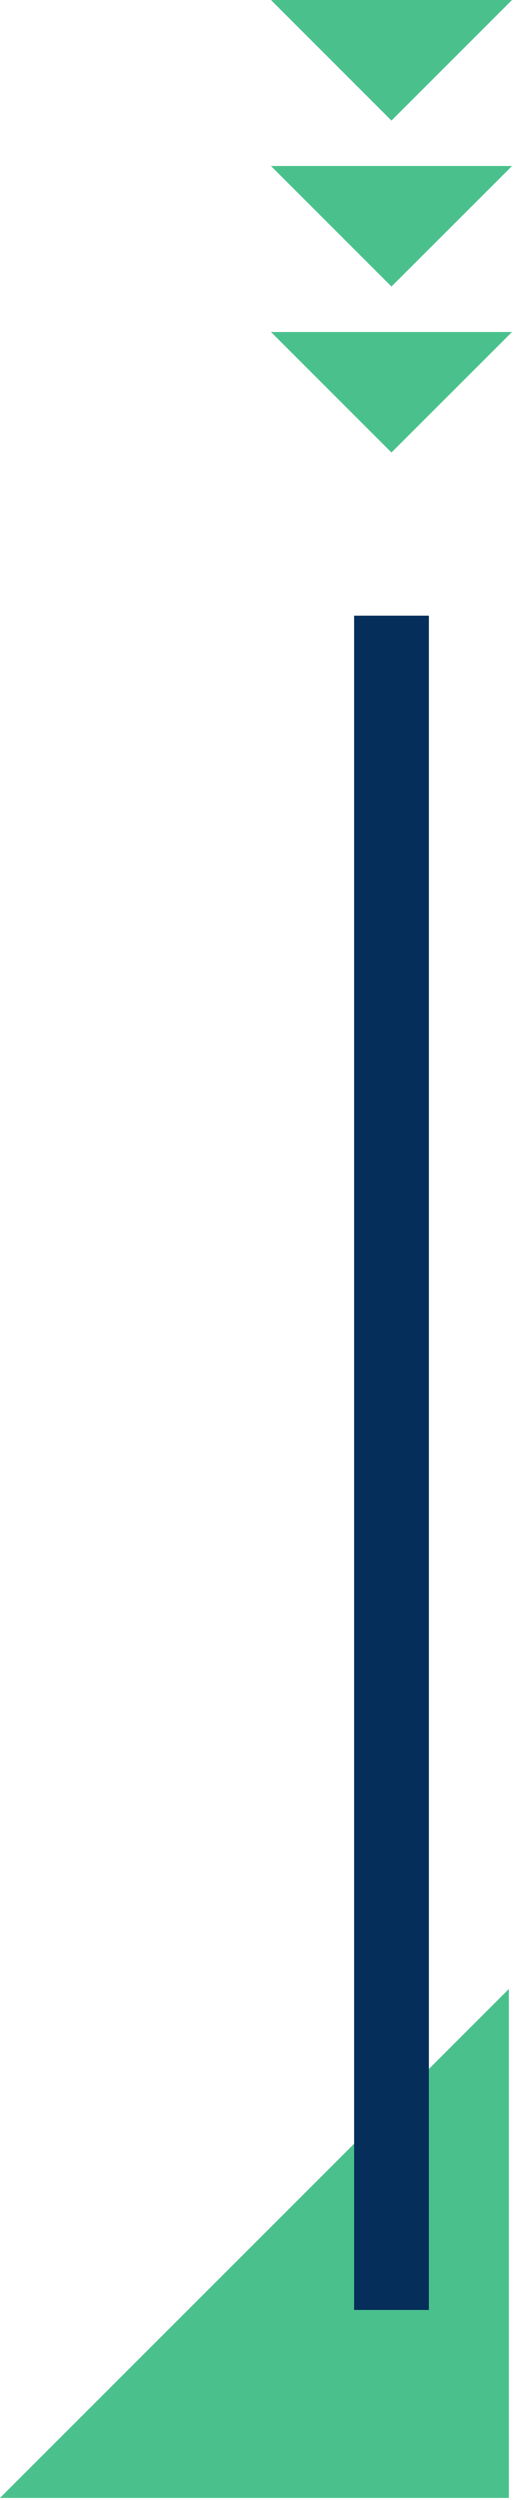
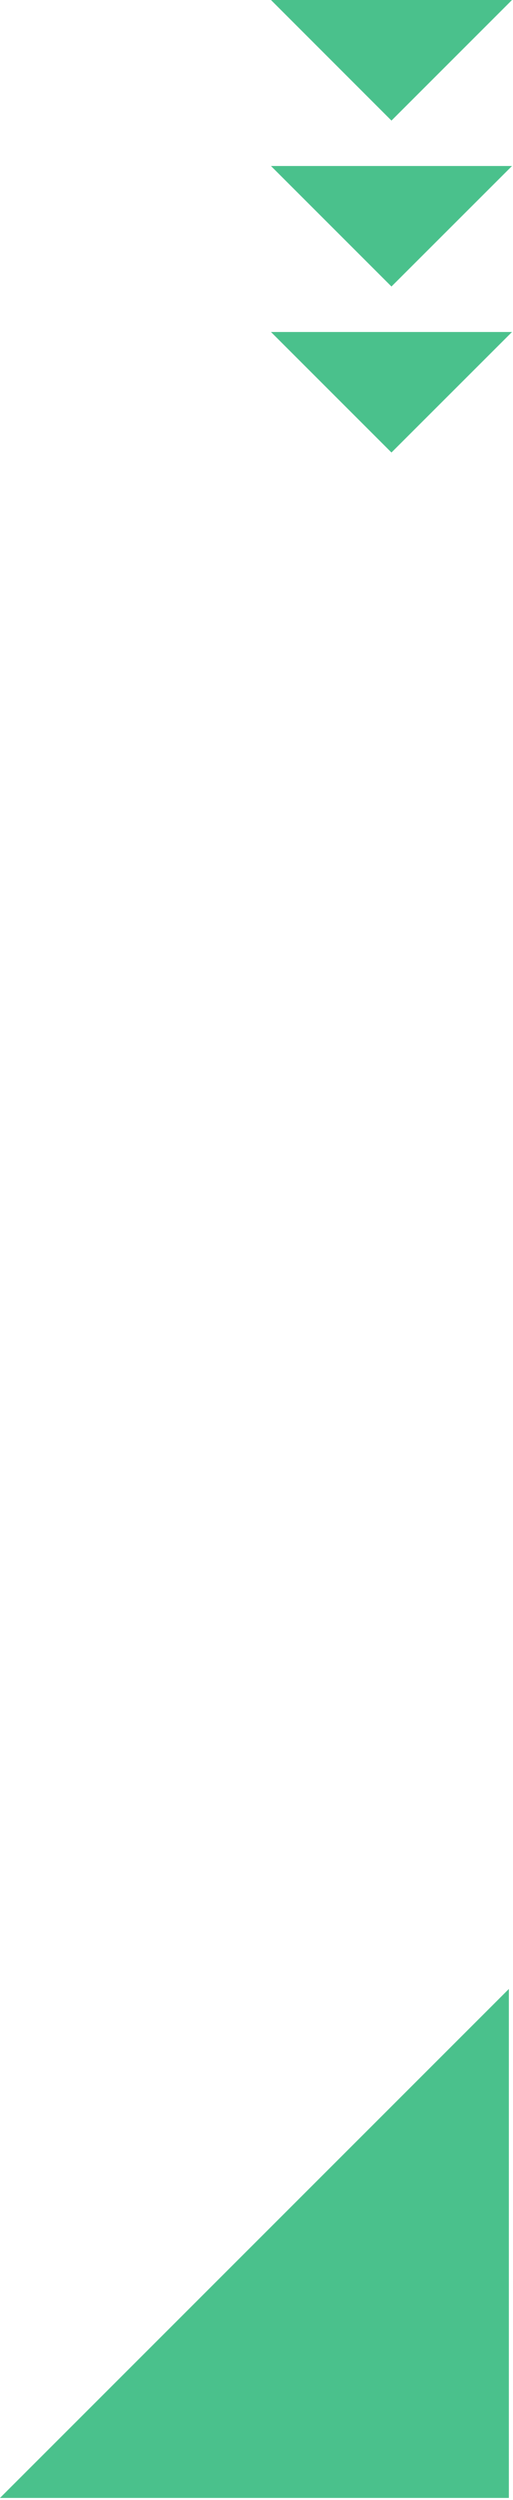
<svg xmlns="http://www.w3.org/2000/svg" width="78" height="380" viewBox="0 0 78 380" fill="none">
  <path d="M77.37 302.31V379.67H0L77.37 302.31Z" fill="#4AC18C" />
  <path d="M77.85 0L59.52 18.33L41.2 0H77.85Z" fill="#4AC18C" />
  <path d="M77.85 25.23L59.52 43.55L41.2 25.23H77.85Z" fill="#4AC18C" />
  <path d="M77.85 50.46L59.52 68.78L41.2 50.46H77.85Z" fill="#4AC18C" />
-   <path d="M65.21 93.58H53.84V351.1H65.21V93.58Z" fill="#062E5A" />
</svg>